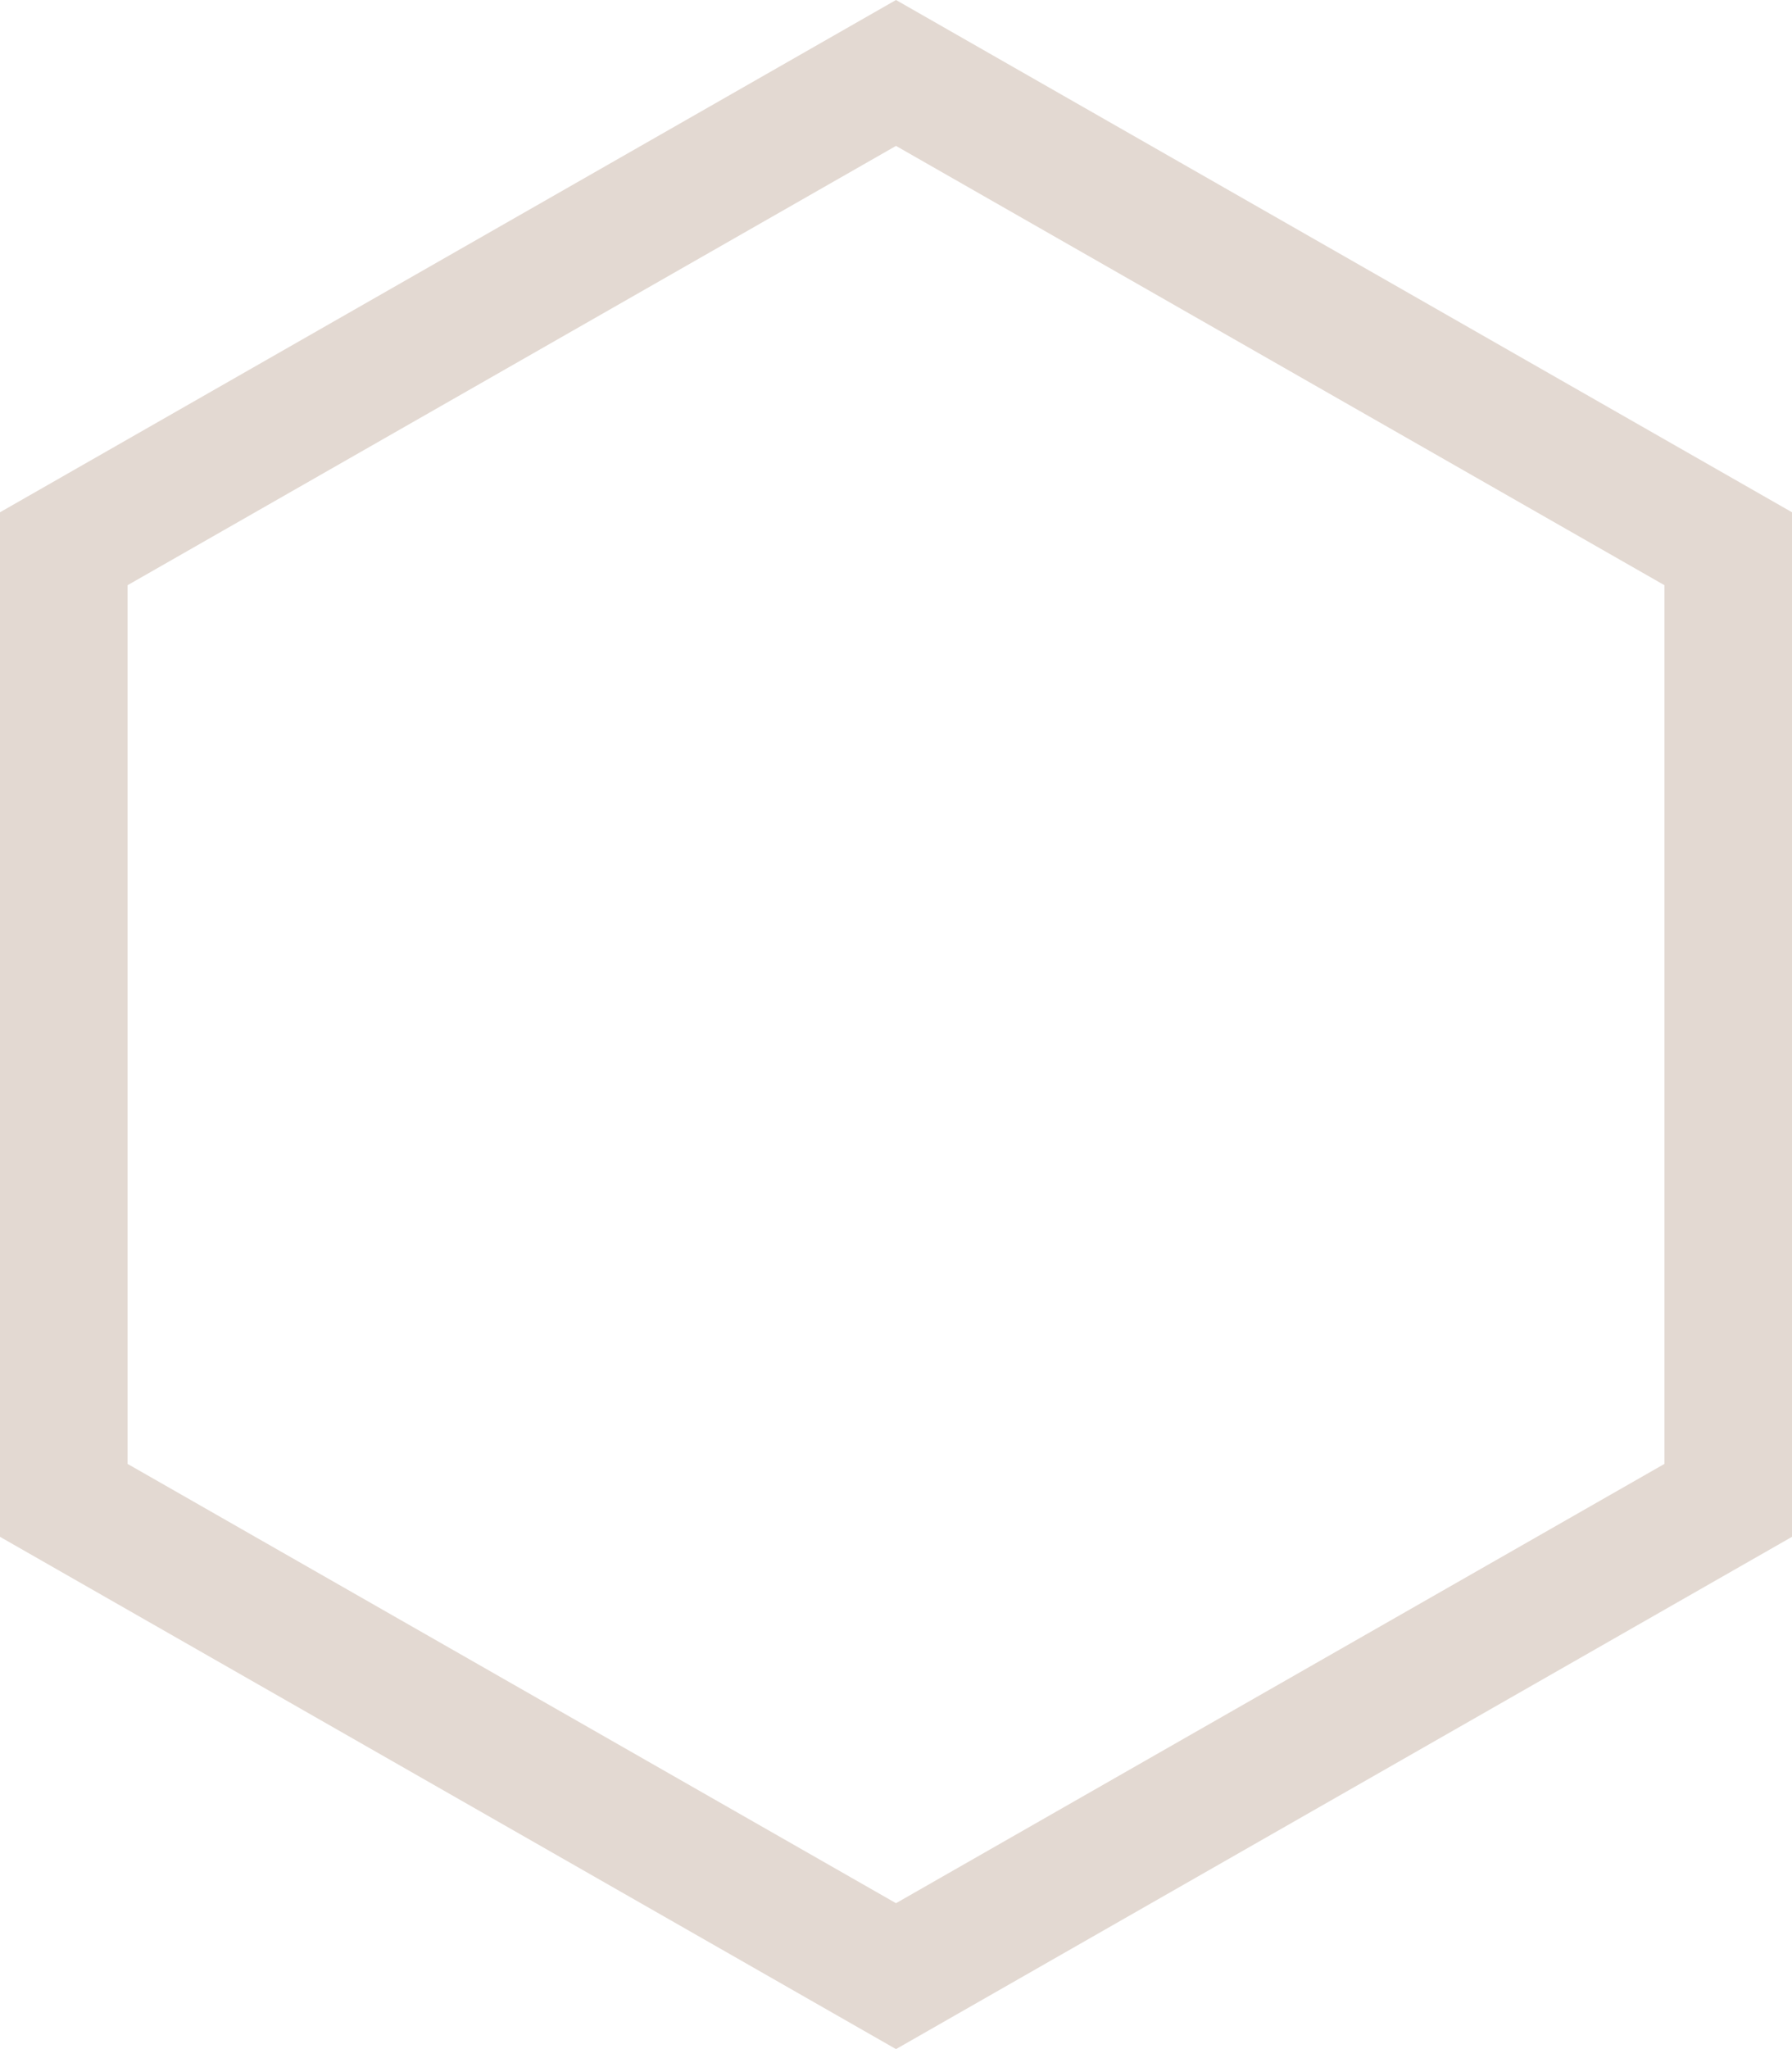
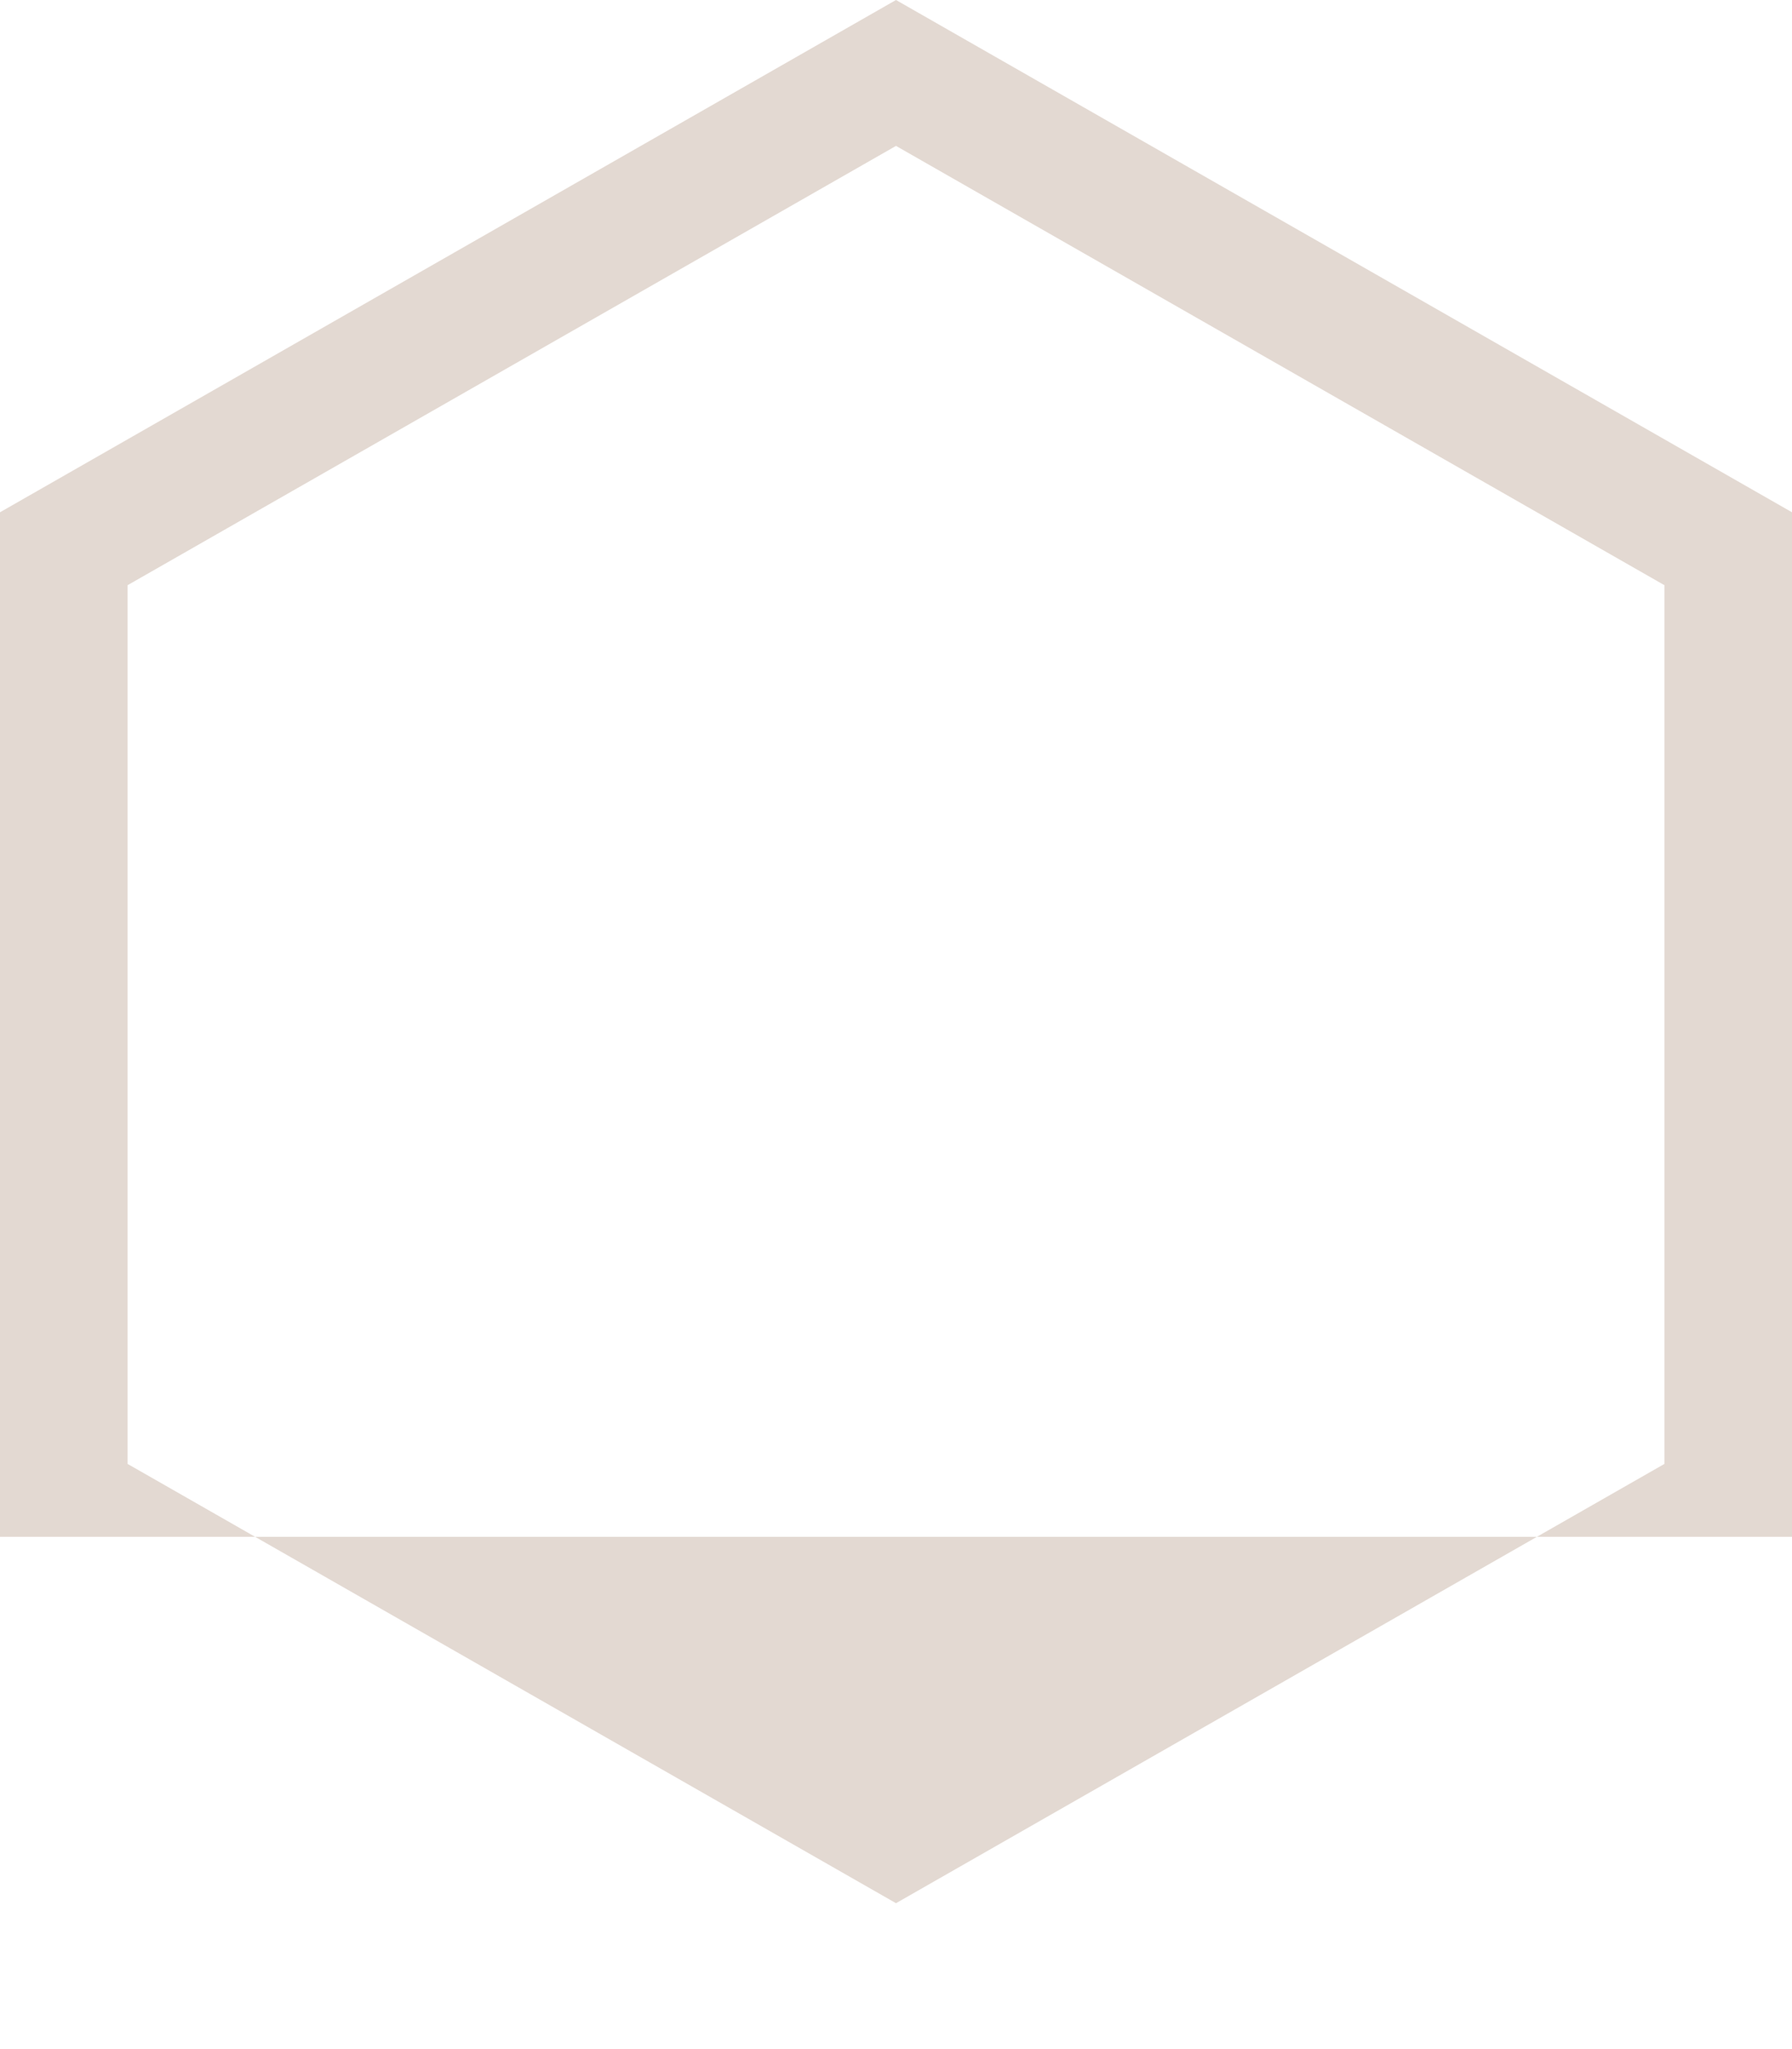
<svg xmlns="http://www.w3.org/2000/svg" width="308" height="352" viewBox="0 0 308 352" fill="none">
-   <path d="M154 0L0 88V264L154 352L308 264V88L154 0ZM286.081 251.469L154 326.937L21.919 251.469V100.531L154 25.063L286.081 100.531V251.469Z" fill="#E3D9D2" />
+   <path d="M154 0L0 88V264L308 264V88L154 0ZM286.081 251.469L154 326.937L21.919 251.469V100.531L154 25.063L286.081 100.531V251.469Z" fill="#E3D9D2" />
</svg>